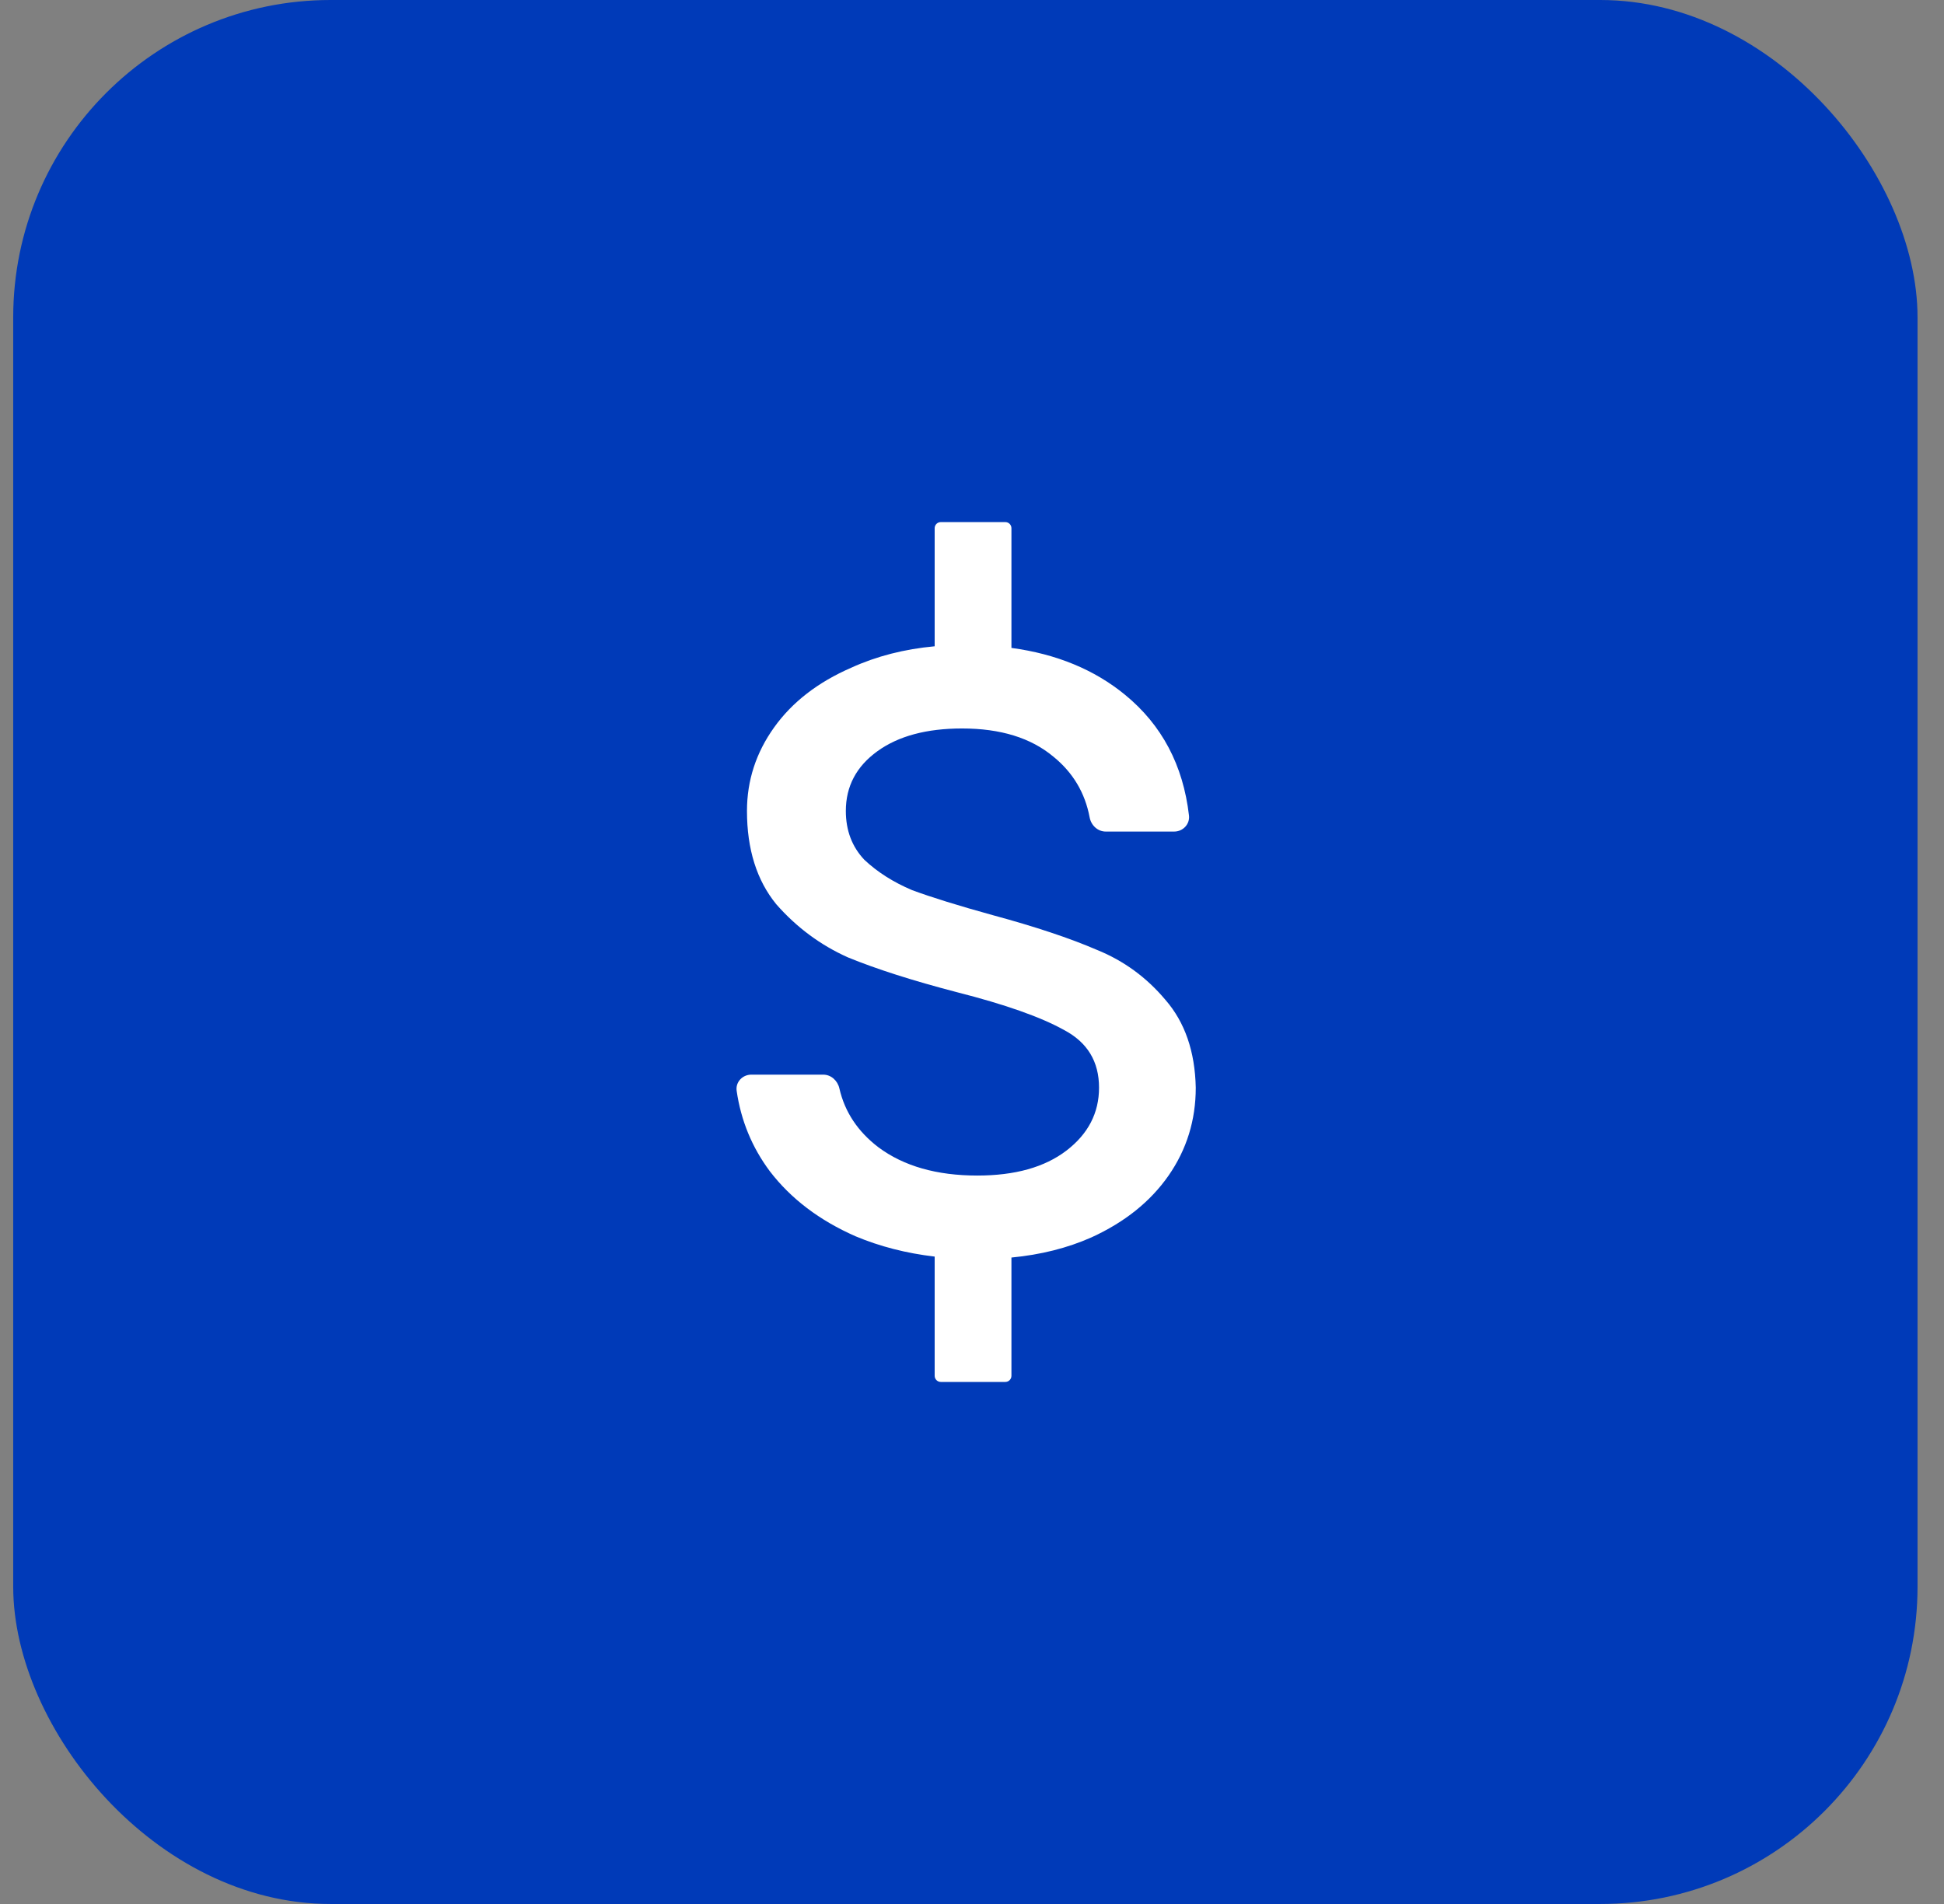
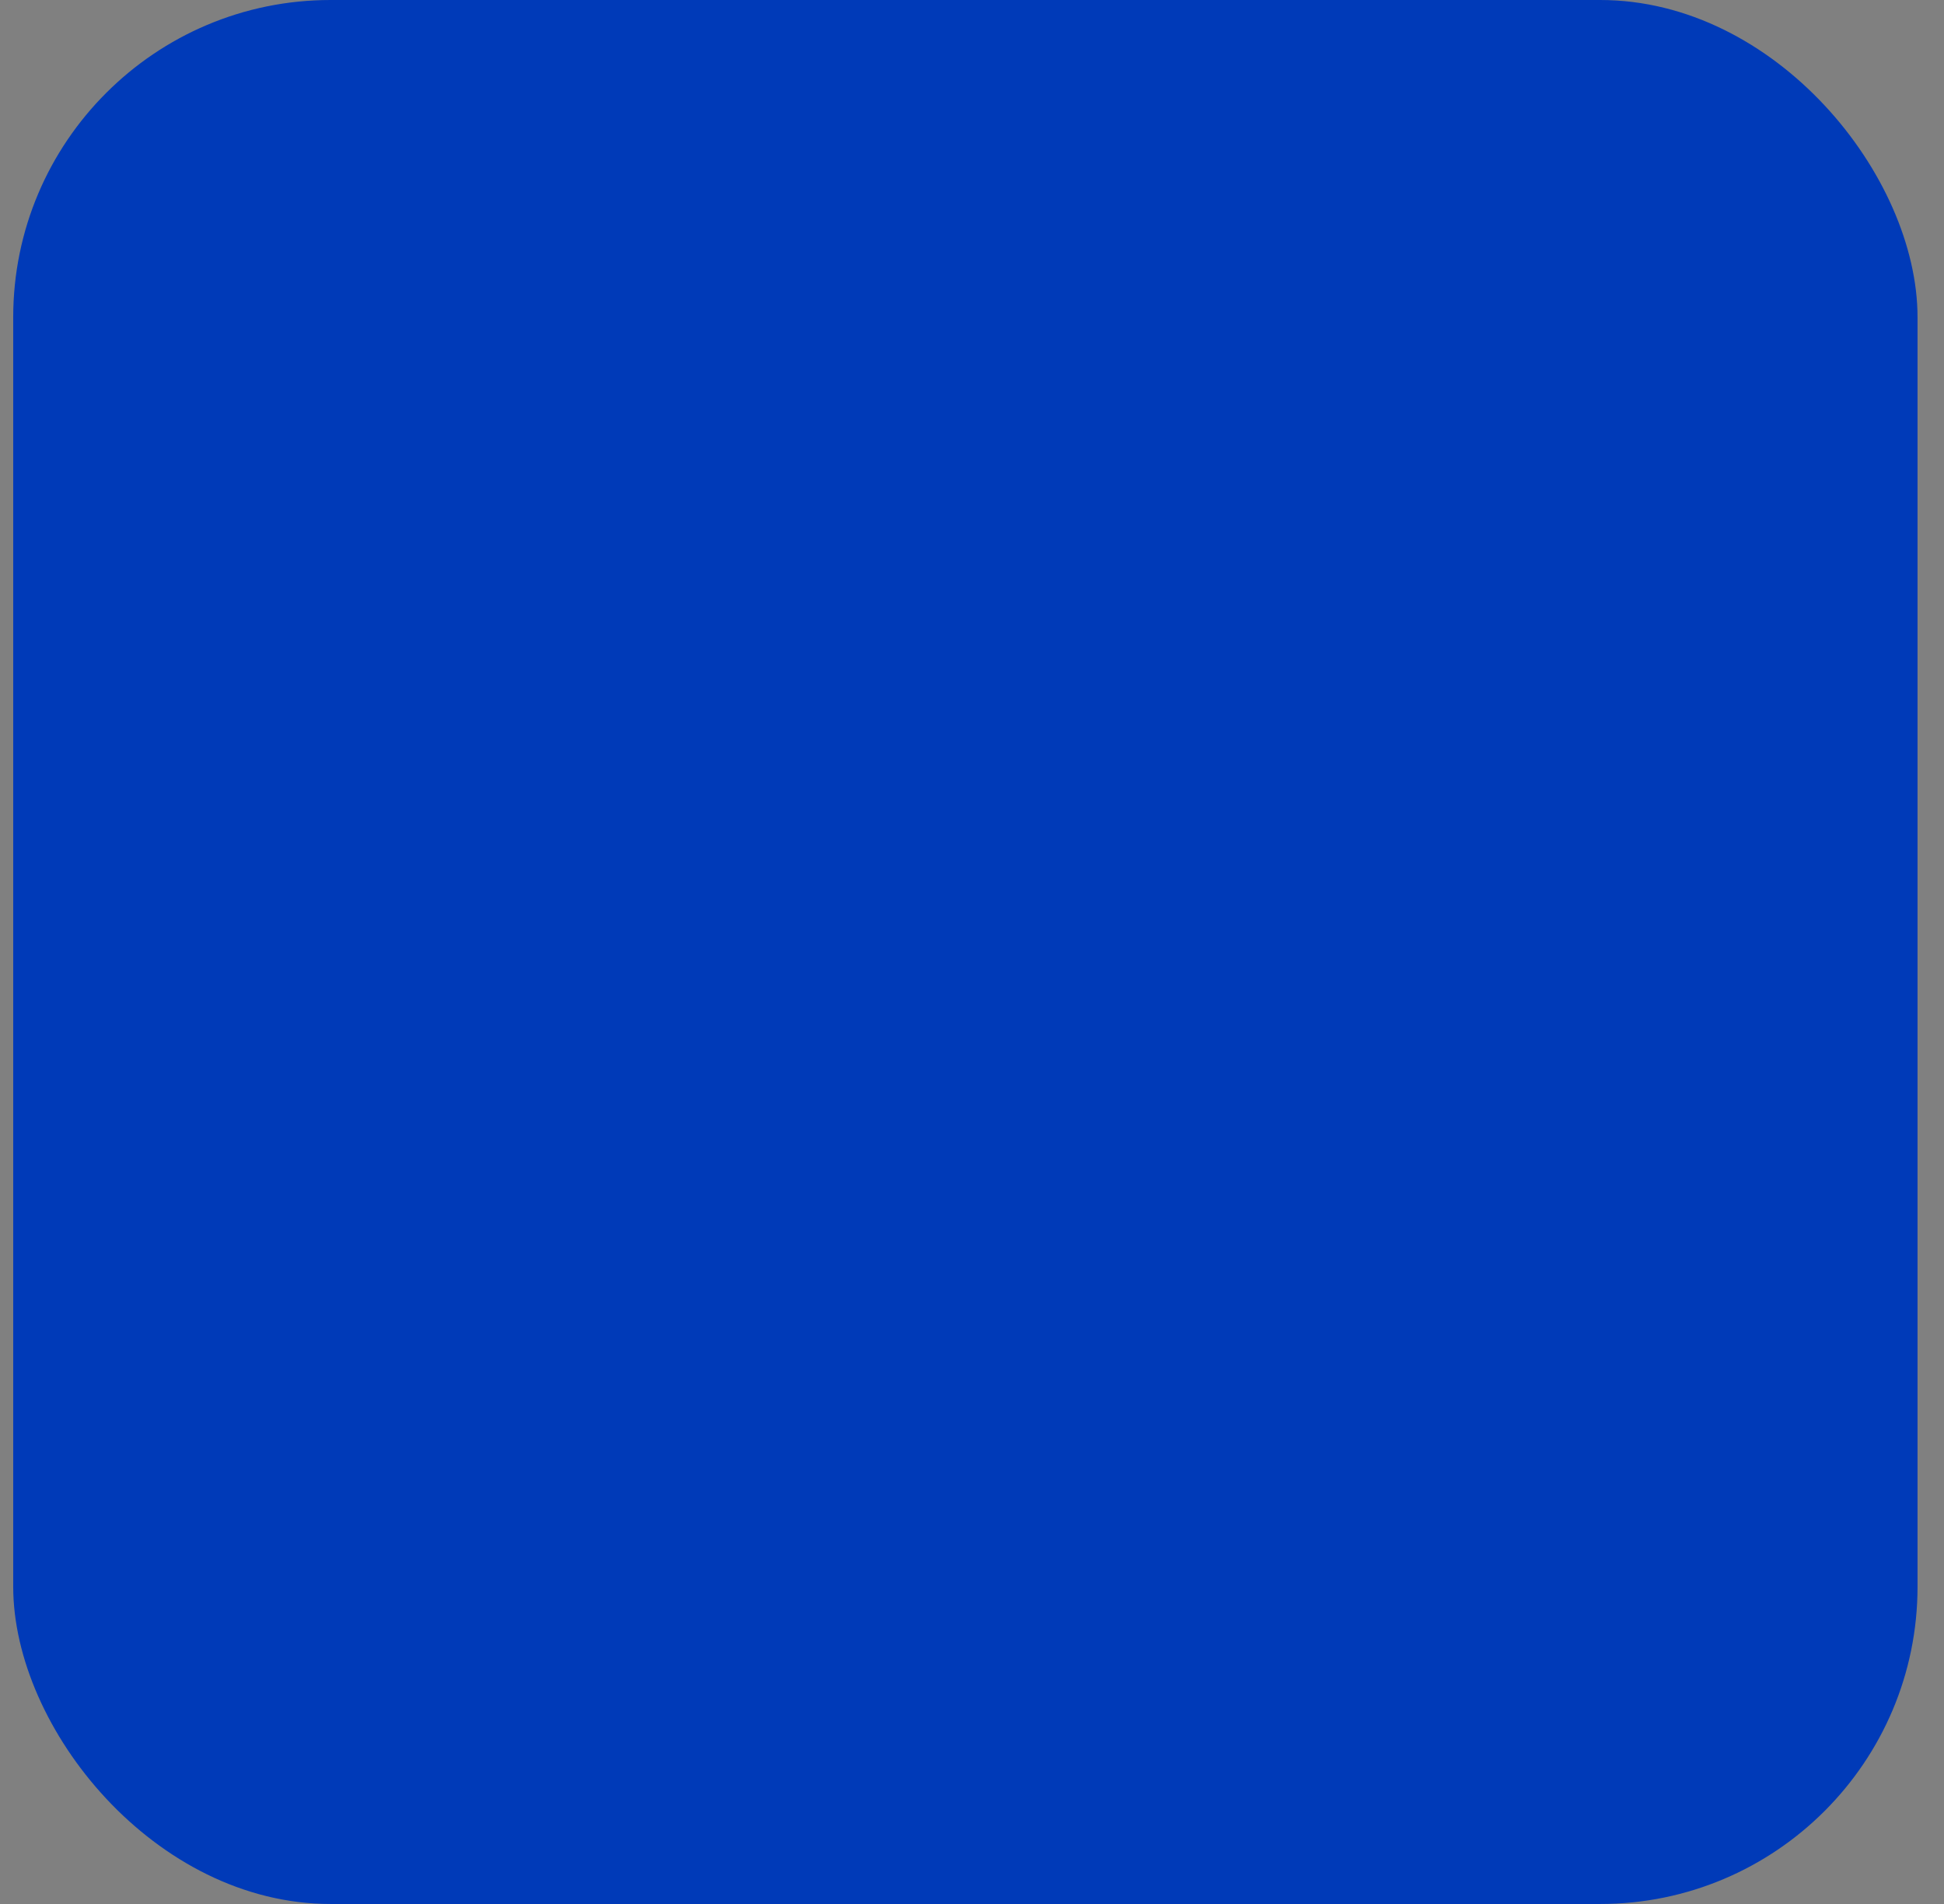
<svg xmlns="http://www.w3.org/2000/svg" width="49" height="48" viewBox="0 0 49 48" fill="none">
  <rect x="0" y="0" width="49" height="48" fill="#808080" stroke="none" />
  <rect x="0.333" width="48" height="48" rx="8" fill="#003AB8" />
-   <path fill-rule="evenodd" clip-rule="evenodd" d="M23.559 13.316V16.293C22.791 16.364 22.09 16.544 21.457 16.833C20.617 17.198 19.969 17.699 19.513 18.337C19.056 18.976 18.828 19.678 18.828 20.444C18.828 21.411 19.075 22.195 19.567 22.797C20.079 23.38 20.681 23.827 21.375 24.137C22.087 24.429 23 24.721 24.114 25.012C25.337 25.323 26.241 25.642 26.826 25.97C27.41 26.28 27.702 26.763 27.702 27.42C27.702 28.058 27.428 28.587 26.88 29.007C26.332 29.426 25.584 29.636 24.634 29.636C23.612 29.636 22.781 29.399 22.142 28.924C21.62 28.526 21.292 28.03 21.157 27.438C21.113 27.244 20.949 27.092 20.75 27.092H18.938C18.715 27.092 18.536 27.28 18.568 27.5C18.676 28.248 18.954 28.923 19.403 29.526C19.933 30.219 20.654 30.767 21.567 31.168C22.178 31.424 22.842 31.595 23.559 31.679V34.684C23.559 34.77 23.628 34.839 23.714 34.839H25.34C25.425 34.839 25.494 34.77 25.494 34.684V31.703C26.235 31.632 26.907 31.463 27.51 31.195C28.35 30.812 28.998 30.292 29.455 29.636C29.911 28.979 30.14 28.241 30.14 27.42C30.121 26.508 29.866 25.769 29.373 25.204C28.898 24.639 28.323 24.219 27.647 23.946C26.972 23.654 26.095 23.362 25.018 23.07C24.16 22.833 23.484 22.623 22.991 22.441C22.516 22.24 22.115 21.985 21.786 21.675C21.476 21.347 21.32 20.936 21.32 20.444C21.32 19.824 21.585 19.322 22.115 18.939C22.644 18.556 23.356 18.365 24.251 18.365C25.219 18.365 25.986 18.602 26.552 19.076C27.044 19.476 27.349 19.986 27.465 20.606C27.502 20.806 27.668 20.964 27.871 20.964H29.596C29.817 20.964 29.995 20.778 29.969 20.558C29.822 19.29 29.285 18.276 28.359 17.517C27.587 16.883 26.632 16.488 25.494 16.334V13.316C25.494 13.231 25.425 13.162 25.34 13.162H23.714C23.628 13.162 23.559 13.231 23.559 13.316Z" fill="white" />
</svg>